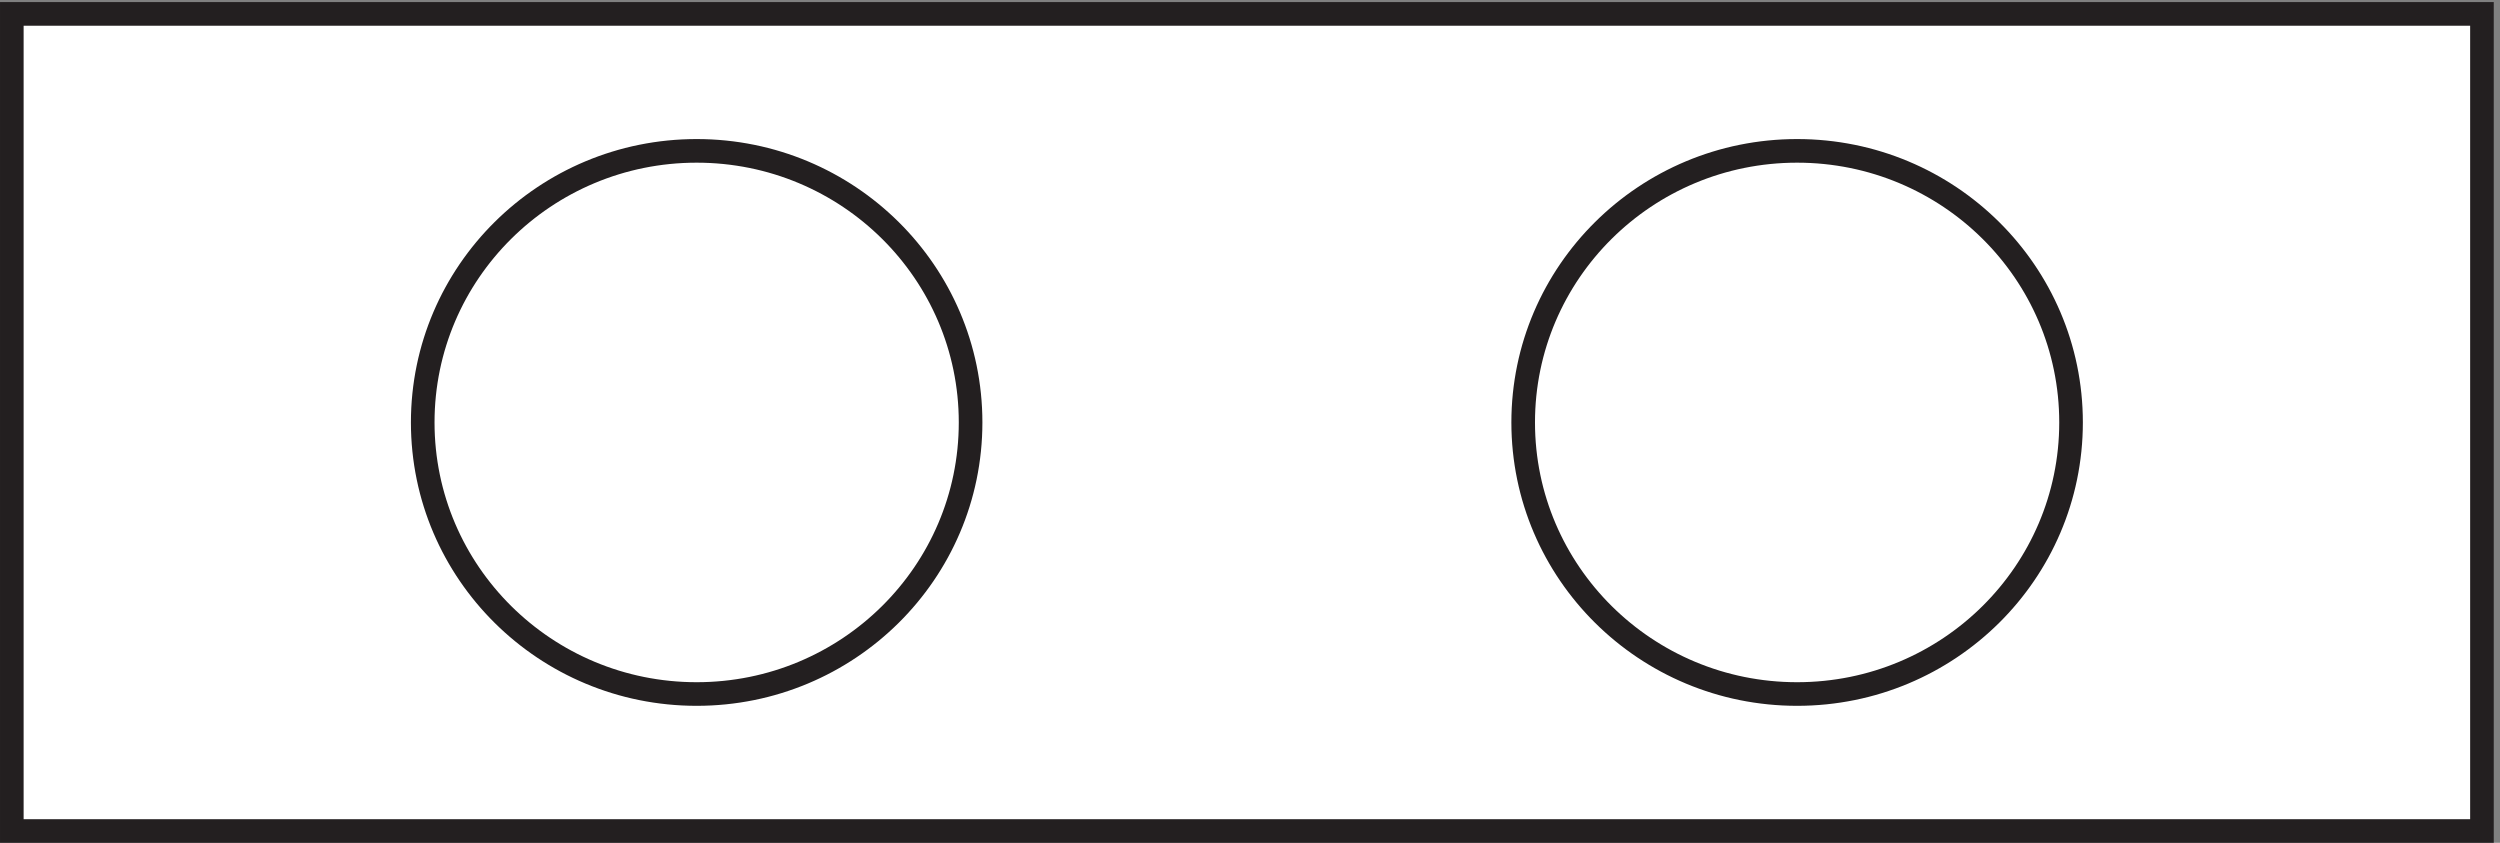
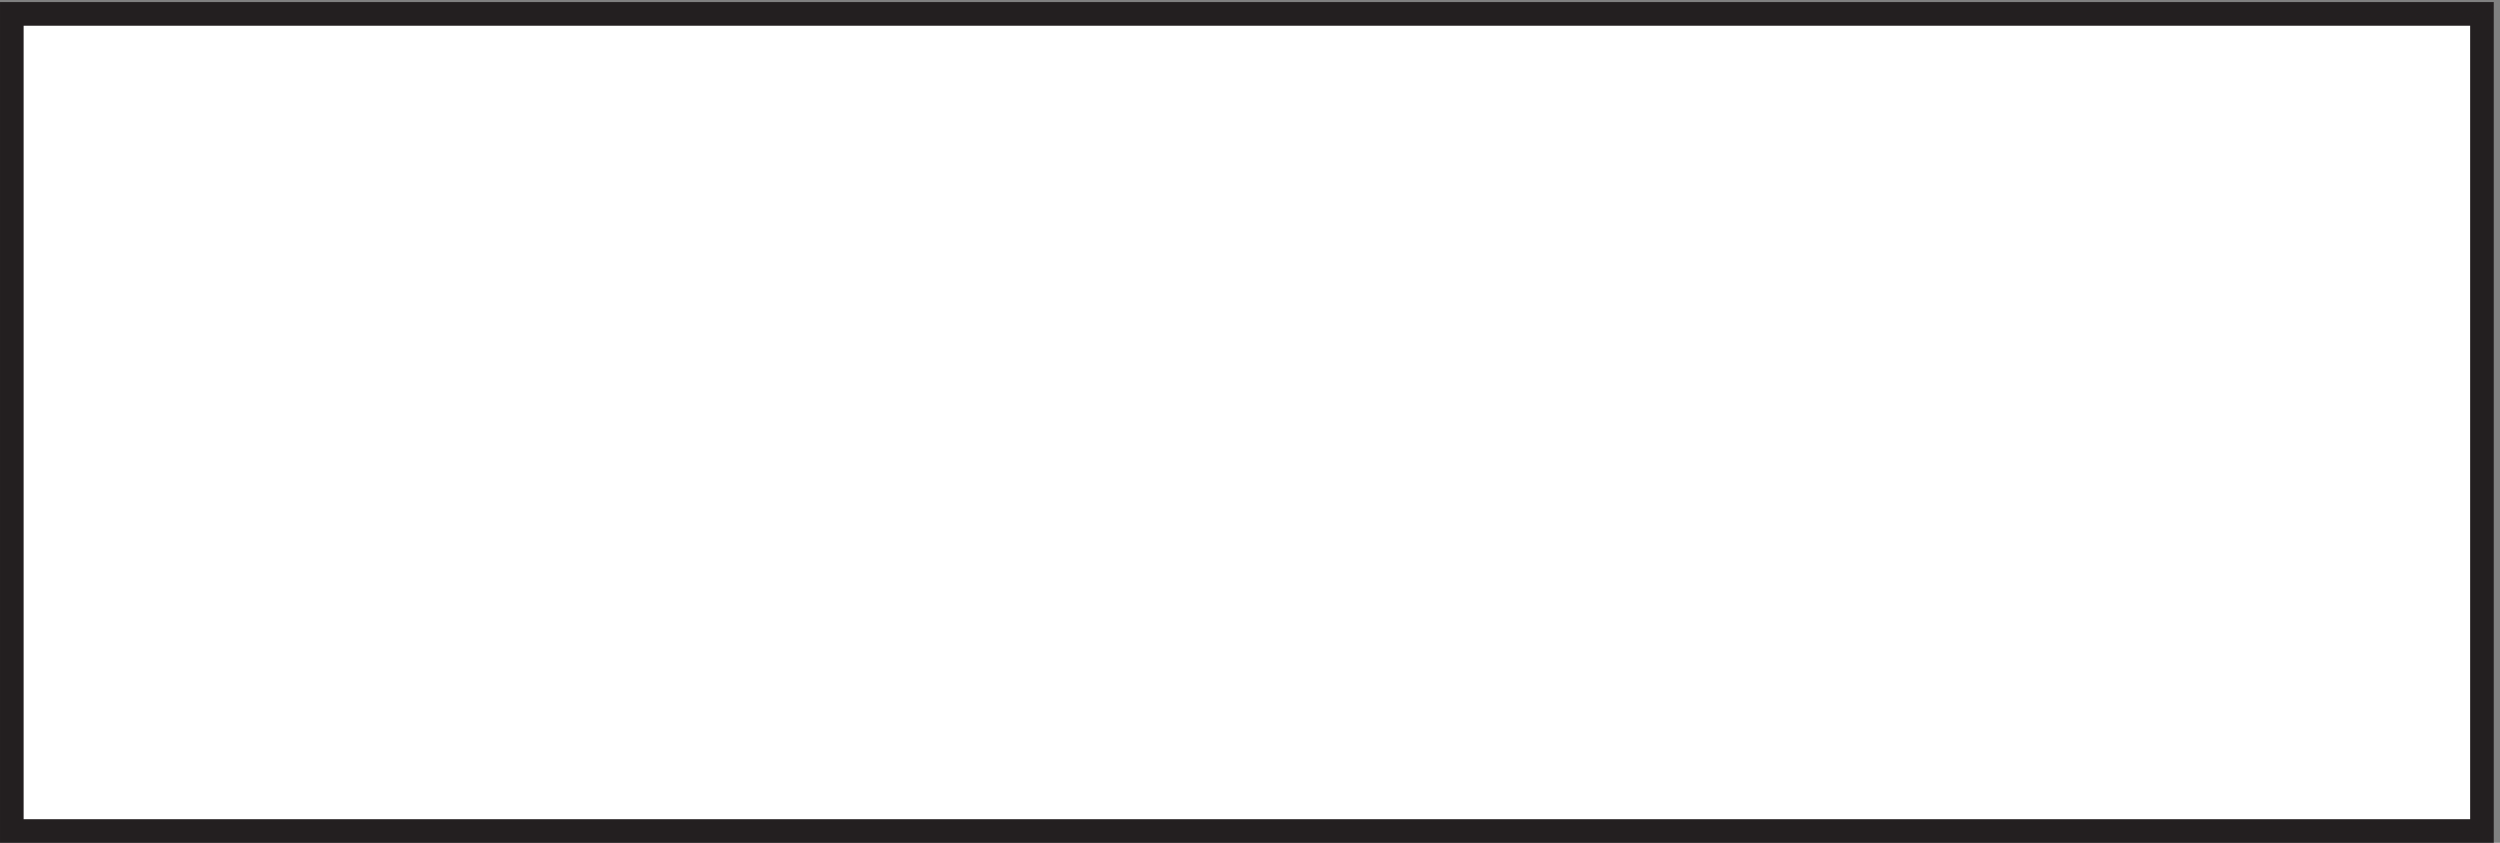
<svg xmlns="http://www.w3.org/2000/svg" xml:space="preserve" width="105.6" height="35.6">
  <rect width="100%" height="100%" fill="#808080" stroke="none" />
  <path d="M3.332 3.168v259.5h784.5V3.168H3.332" style="fill:#fff;fill-opacity:1;fill-rule:evenodd;stroke:none" transform="matrix(.133 0 0 -.133 .056 35.522)" />
  <path d="M3.332 3.168v259.5h784.5V3.168Z" style="fill:none;stroke:#231f20;stroke-width:7.5;stroke-linecap:butt;stroke-linejoin:miter;stroke-miterlimit:10;stroke-dasharray:none;stroke-opacity:1" transform="matrix(.133 0 0 -.133 .056 35.522)" />
  <path d="M657.332 132.918c0-47.637-38.949-86.25-87-86.25-48.047 0-87 38.613-87 86.25 0 47.633 38.953 86.25 87 86.25 48.051 0 87-38.617 87-86.25" style="fill:#fff;fill-opacity:1;fill-rule:evenodd;stroke:none" transform="matrix(.133 0 0 -.133 .056 35.522)" />
-   <path d="M657.332 132.918c0-47.637-38.949-86.25-87-86.25-48.047 0-87 38.613-87 86.25 0 47.633 38.953 86.25 87 86.25 48.051 0 87-38.617 87-86.25z" style="fill:none;stroke:#231f20;stroke-width:7.5;stroke-linecap:butt;stroke-linejoin:miter;stroke-miterlimit:10;stroke-dasharray:none;stroke-opacity:1" transform="matrix(.133 0 0 -.133 .056 35.522)" />
  <path d="M307.832 132.918c0-47.637-38.949-86.25-87-86.25-48.047 0-87 38.613-87 86.25 0 47.633 38.953 86.25 87 86.25 48.051 0 87-38.617 87-86.25" style="fill:#fff;fill-opacity:1;fill-rule:evenodd;stroke:none" transform="matrix(.133 0 0 -.133 .056 35.522)" />
-   <path d="M307.832 132.918c0-47.637-38.949-86.25-87-86.25-48.047 0-87 38.613-87 86.25 0 47.633 38.953 86.25 87 86.25 48.051 0 87-38.617 87-86.25z" style="fill:none;stroke:#231f20;stroke-width:7.5;stroke-linecap:butt;stroke-linejoin:miter;stroke-miterlimit:10;stroke-dasharray:none;stroke-opacity:1" transform="matrix(.133 0 0 -.133 .056 35.522)" />
</svg>